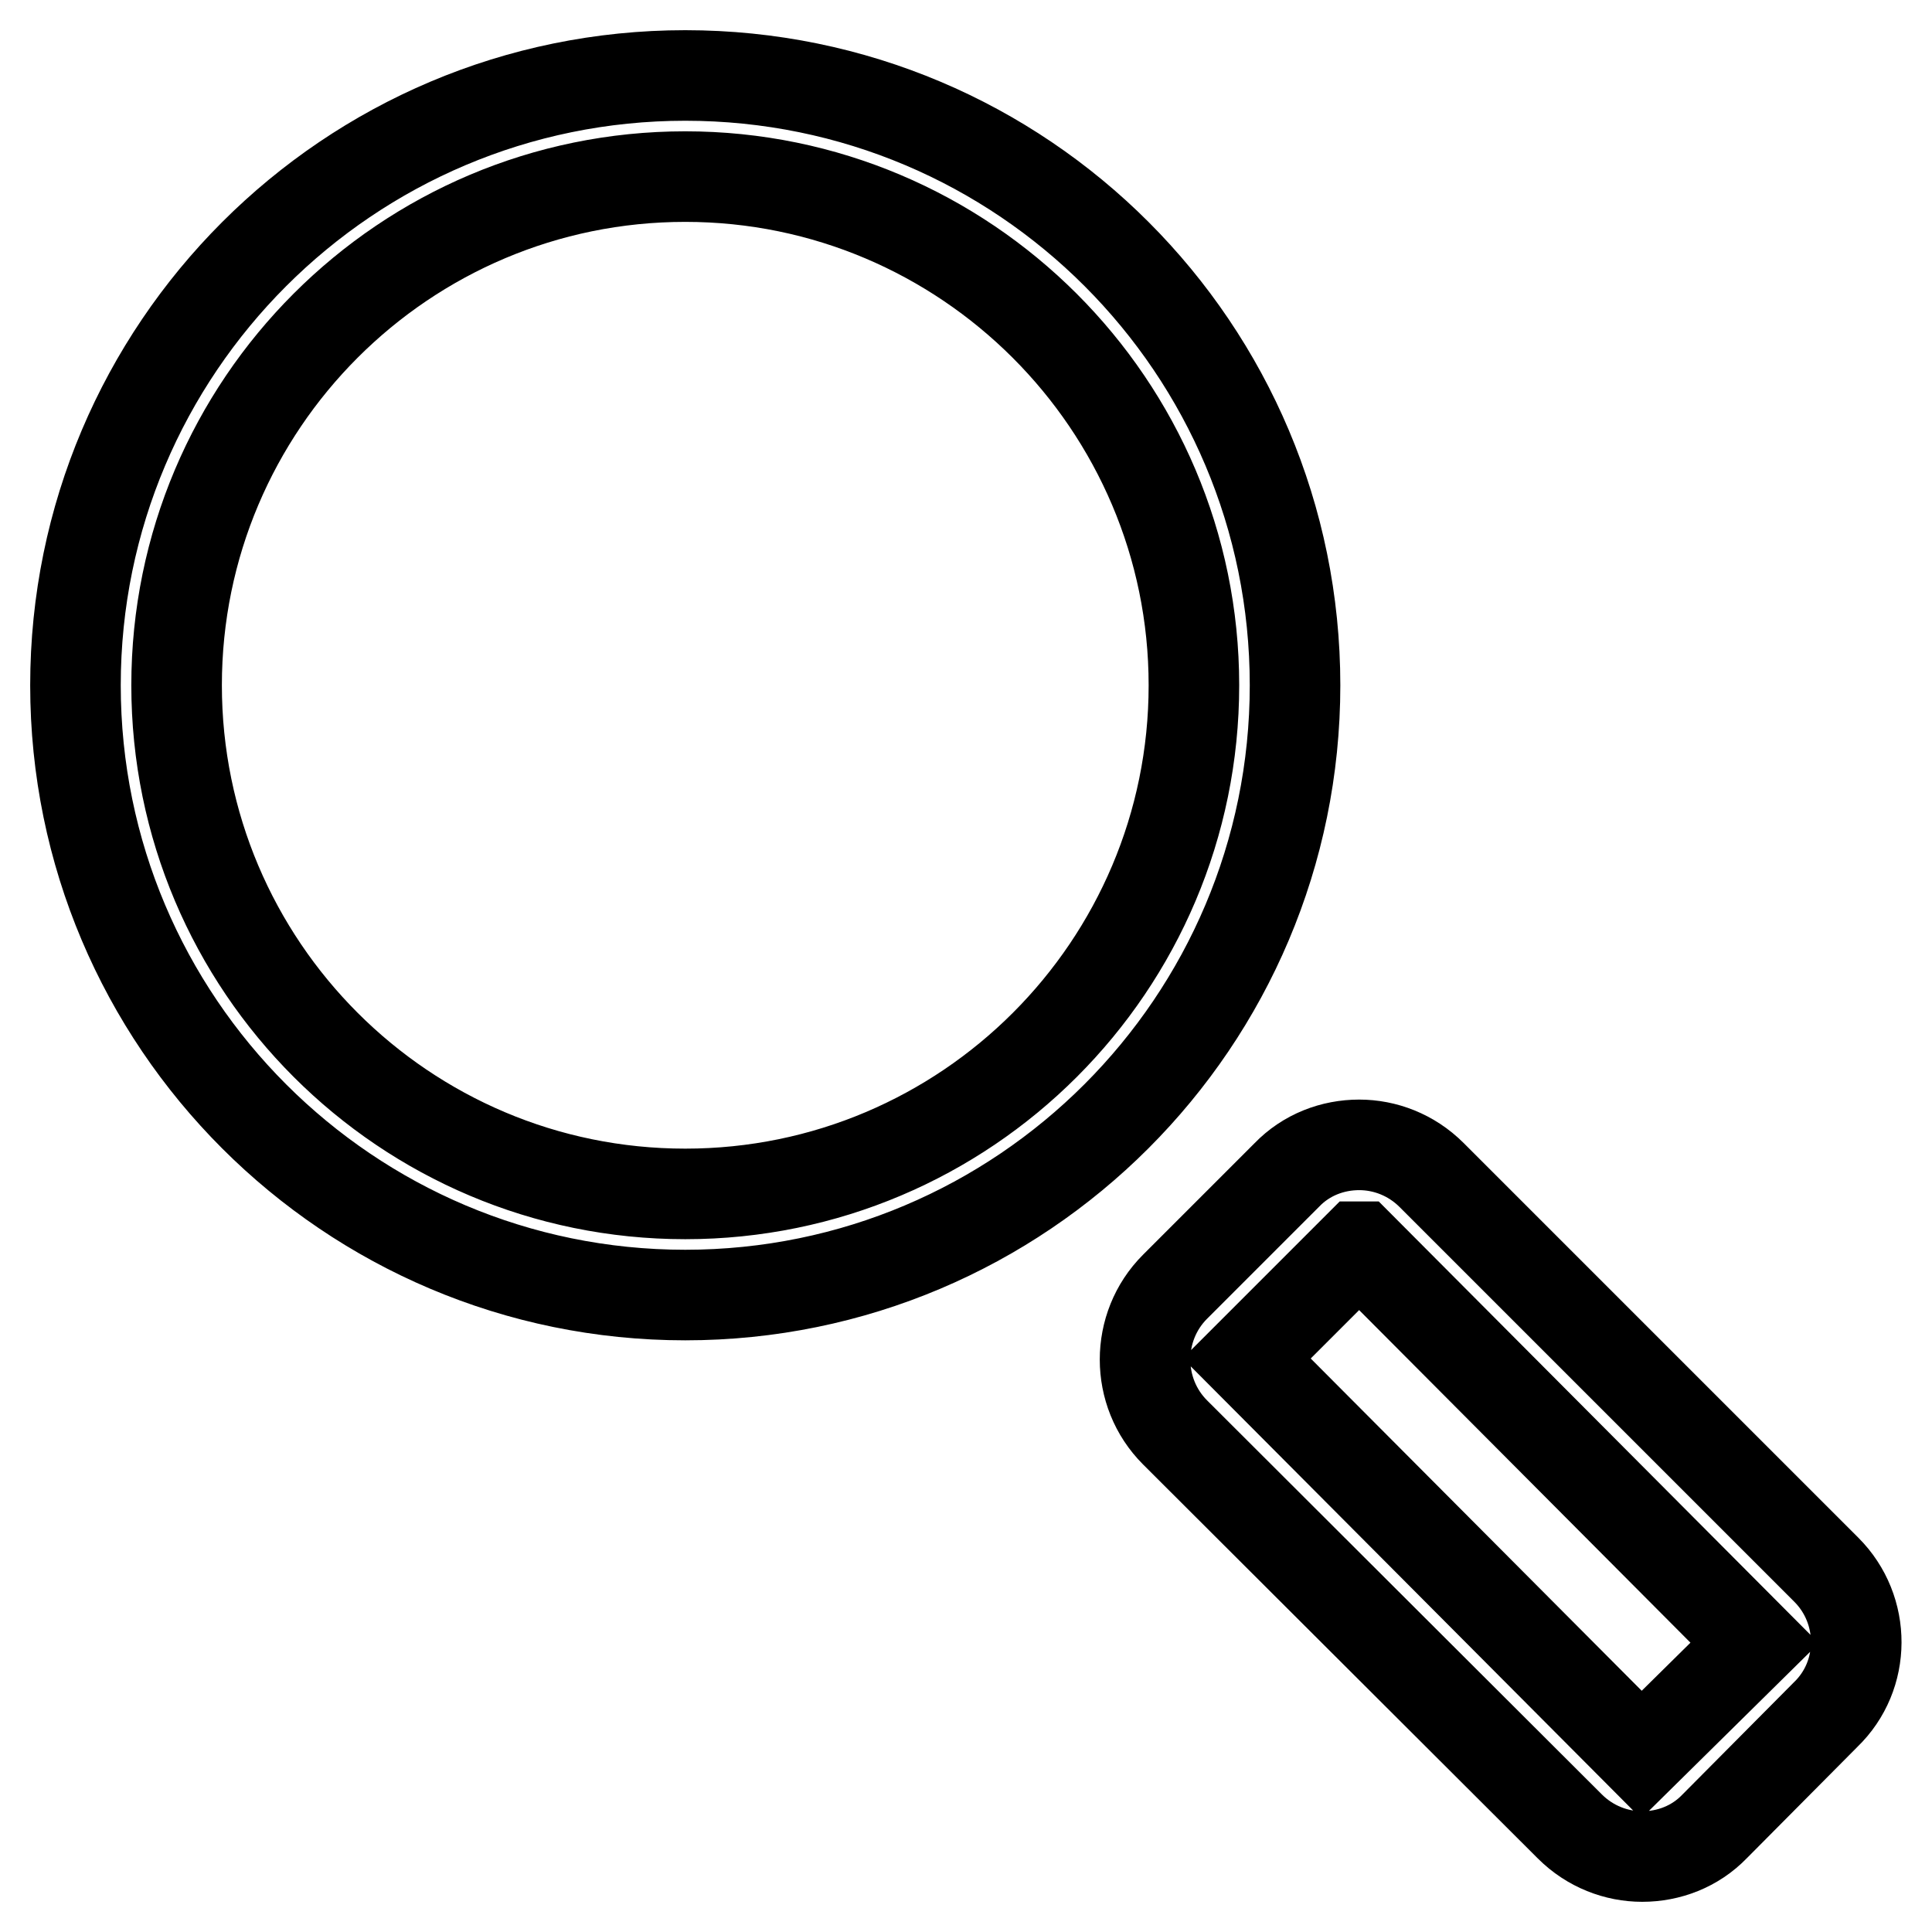
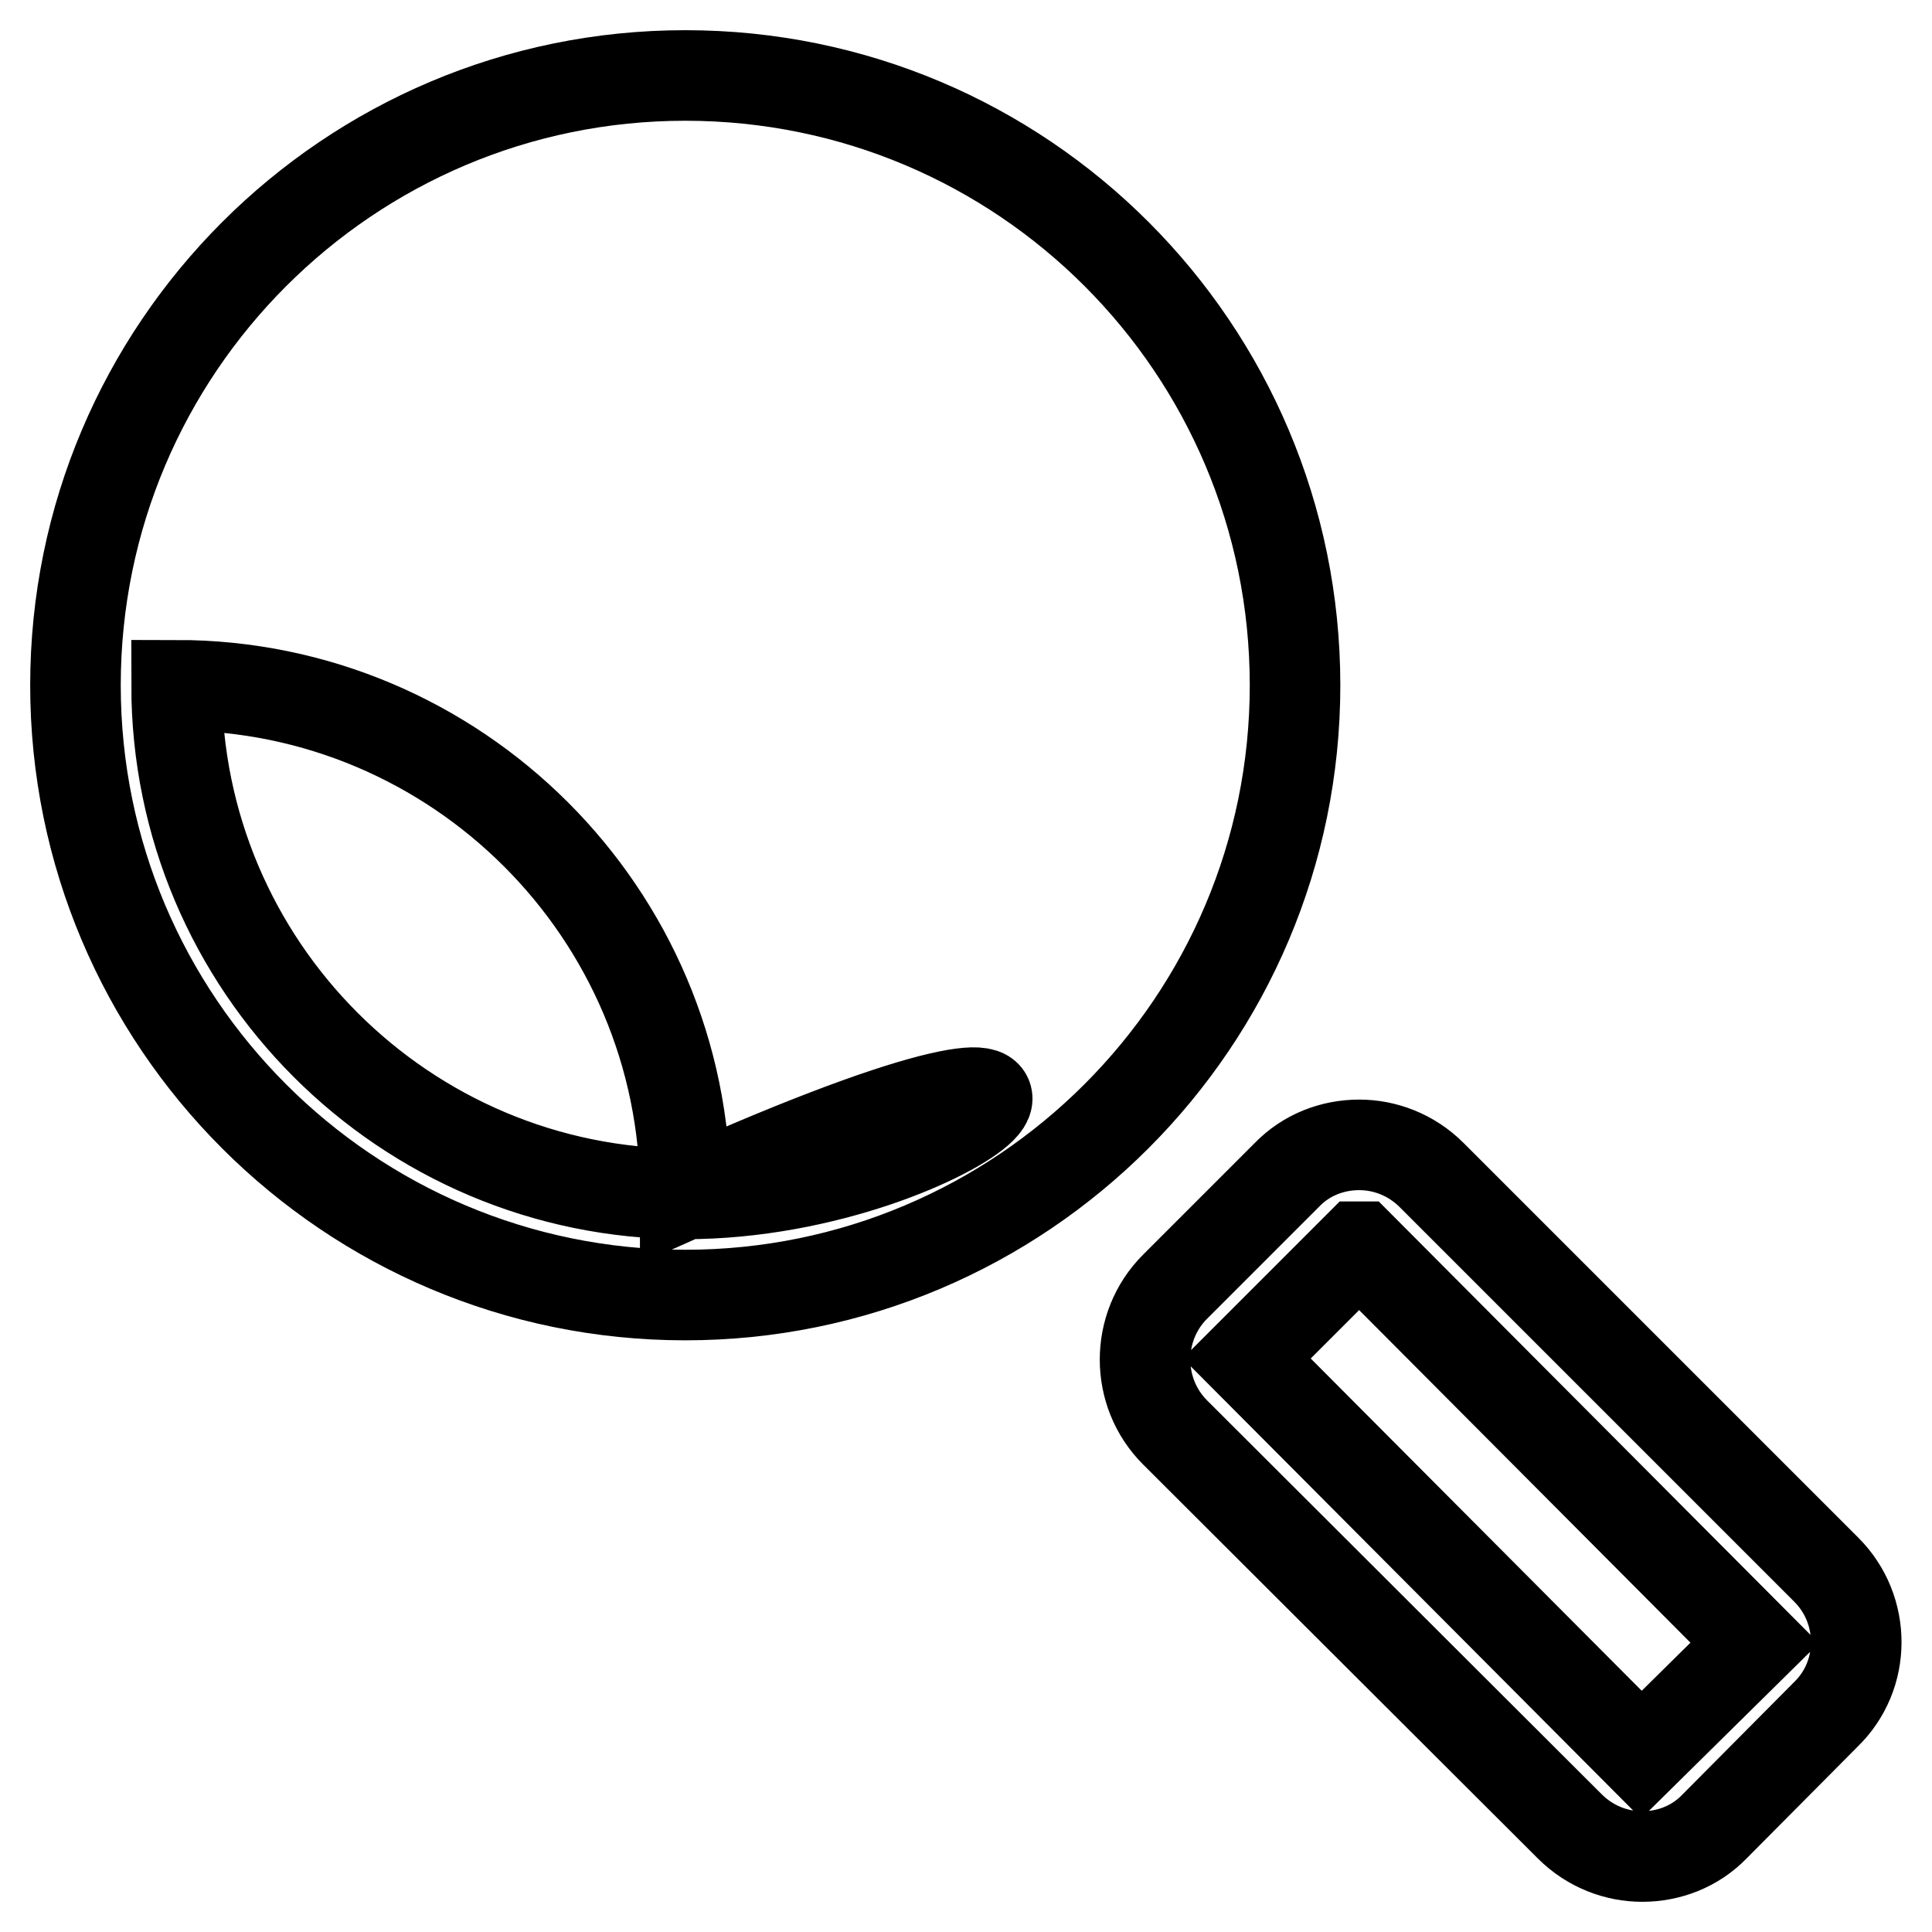
<svg xmlns="http://www.w3.org/2000/svg" version="1.1" x="0px" y="0px" viewBox="0 0 256 256" enable-background="new 0 0 256 256" xml:space="preserve">
  <g>
-     <path stroke-width="12" fill-opacity="0" stroke="#000000" d="M90.8,10C46.2,10,10,46.2,10,90.8s36.2,80.8,80.8,80.8c44.6,0,80.8-36.2,80.8-80.8S135.5,10,90.8,10z  M90.8,158.2c-37.2,0-67.4-30.2-67.4-67.4c0-37.2,30.2-67.4,67.4-67.4c37.1,0,67.4,30.2,67.4,67.4C158.2,128,128,158.2,90.8,158.2z  M242,208l-52.3-52.3c-2.7-2.7-6.2-4-9.6-4c-3.5,0-7,1.3-9.6,4l-14.8,14.8c-5.3,5.3-5.3,14,0,19.3L208,242c2.7,2.7,6.2,4,9.6,4 c3.5,0,7-1.3,9.6-4l14.7-14.8C247.3,222,247.3,213.3,242,208L242,208z M217.5,232.5l-52.3-52.5l14.8-14.8c0,0,0,0,0.1,0l0.1,0 l52.3,52.5L217.5,232.5z" />
+     <path stroke-width="12" fill-opacity="0" stroke="#000000" d="M90.8,10C46.2,10,10,46.2,10,90.8s36.2,80.8,80.8,80.8c44.6,0,80.8-36.2,80.8-80.8S135.5,10,90.8,10z  M90.8,158.2c-37.2,0-67.4-30.2-67.4-67.4c37.1,0,67.4,30.2,67.4,67.4C158.2,128,128,158.2,90.8,158.2z  M242,208l-52.3-52.3c-2.7-2.7-6.2-4-9.6-4c-3.5,0-7,1.3-9.6,4l-14.8,14.8c-5.3,5.3-5.3,14,0,19.3L208,242c2.7,2.7,6.2,4,9.6,4 c3.5,0,7-1.3,9.6-4l14.7-14.8C247.3,222,247.3,213.3,242,208L242,208z M217.5,232.5l-52.3-52.5l14.8-14.8c0,0,0,0,0.1,0l0.1,0 l52.3,52.5L217.5,232.5z" />
  </g>
</svg>